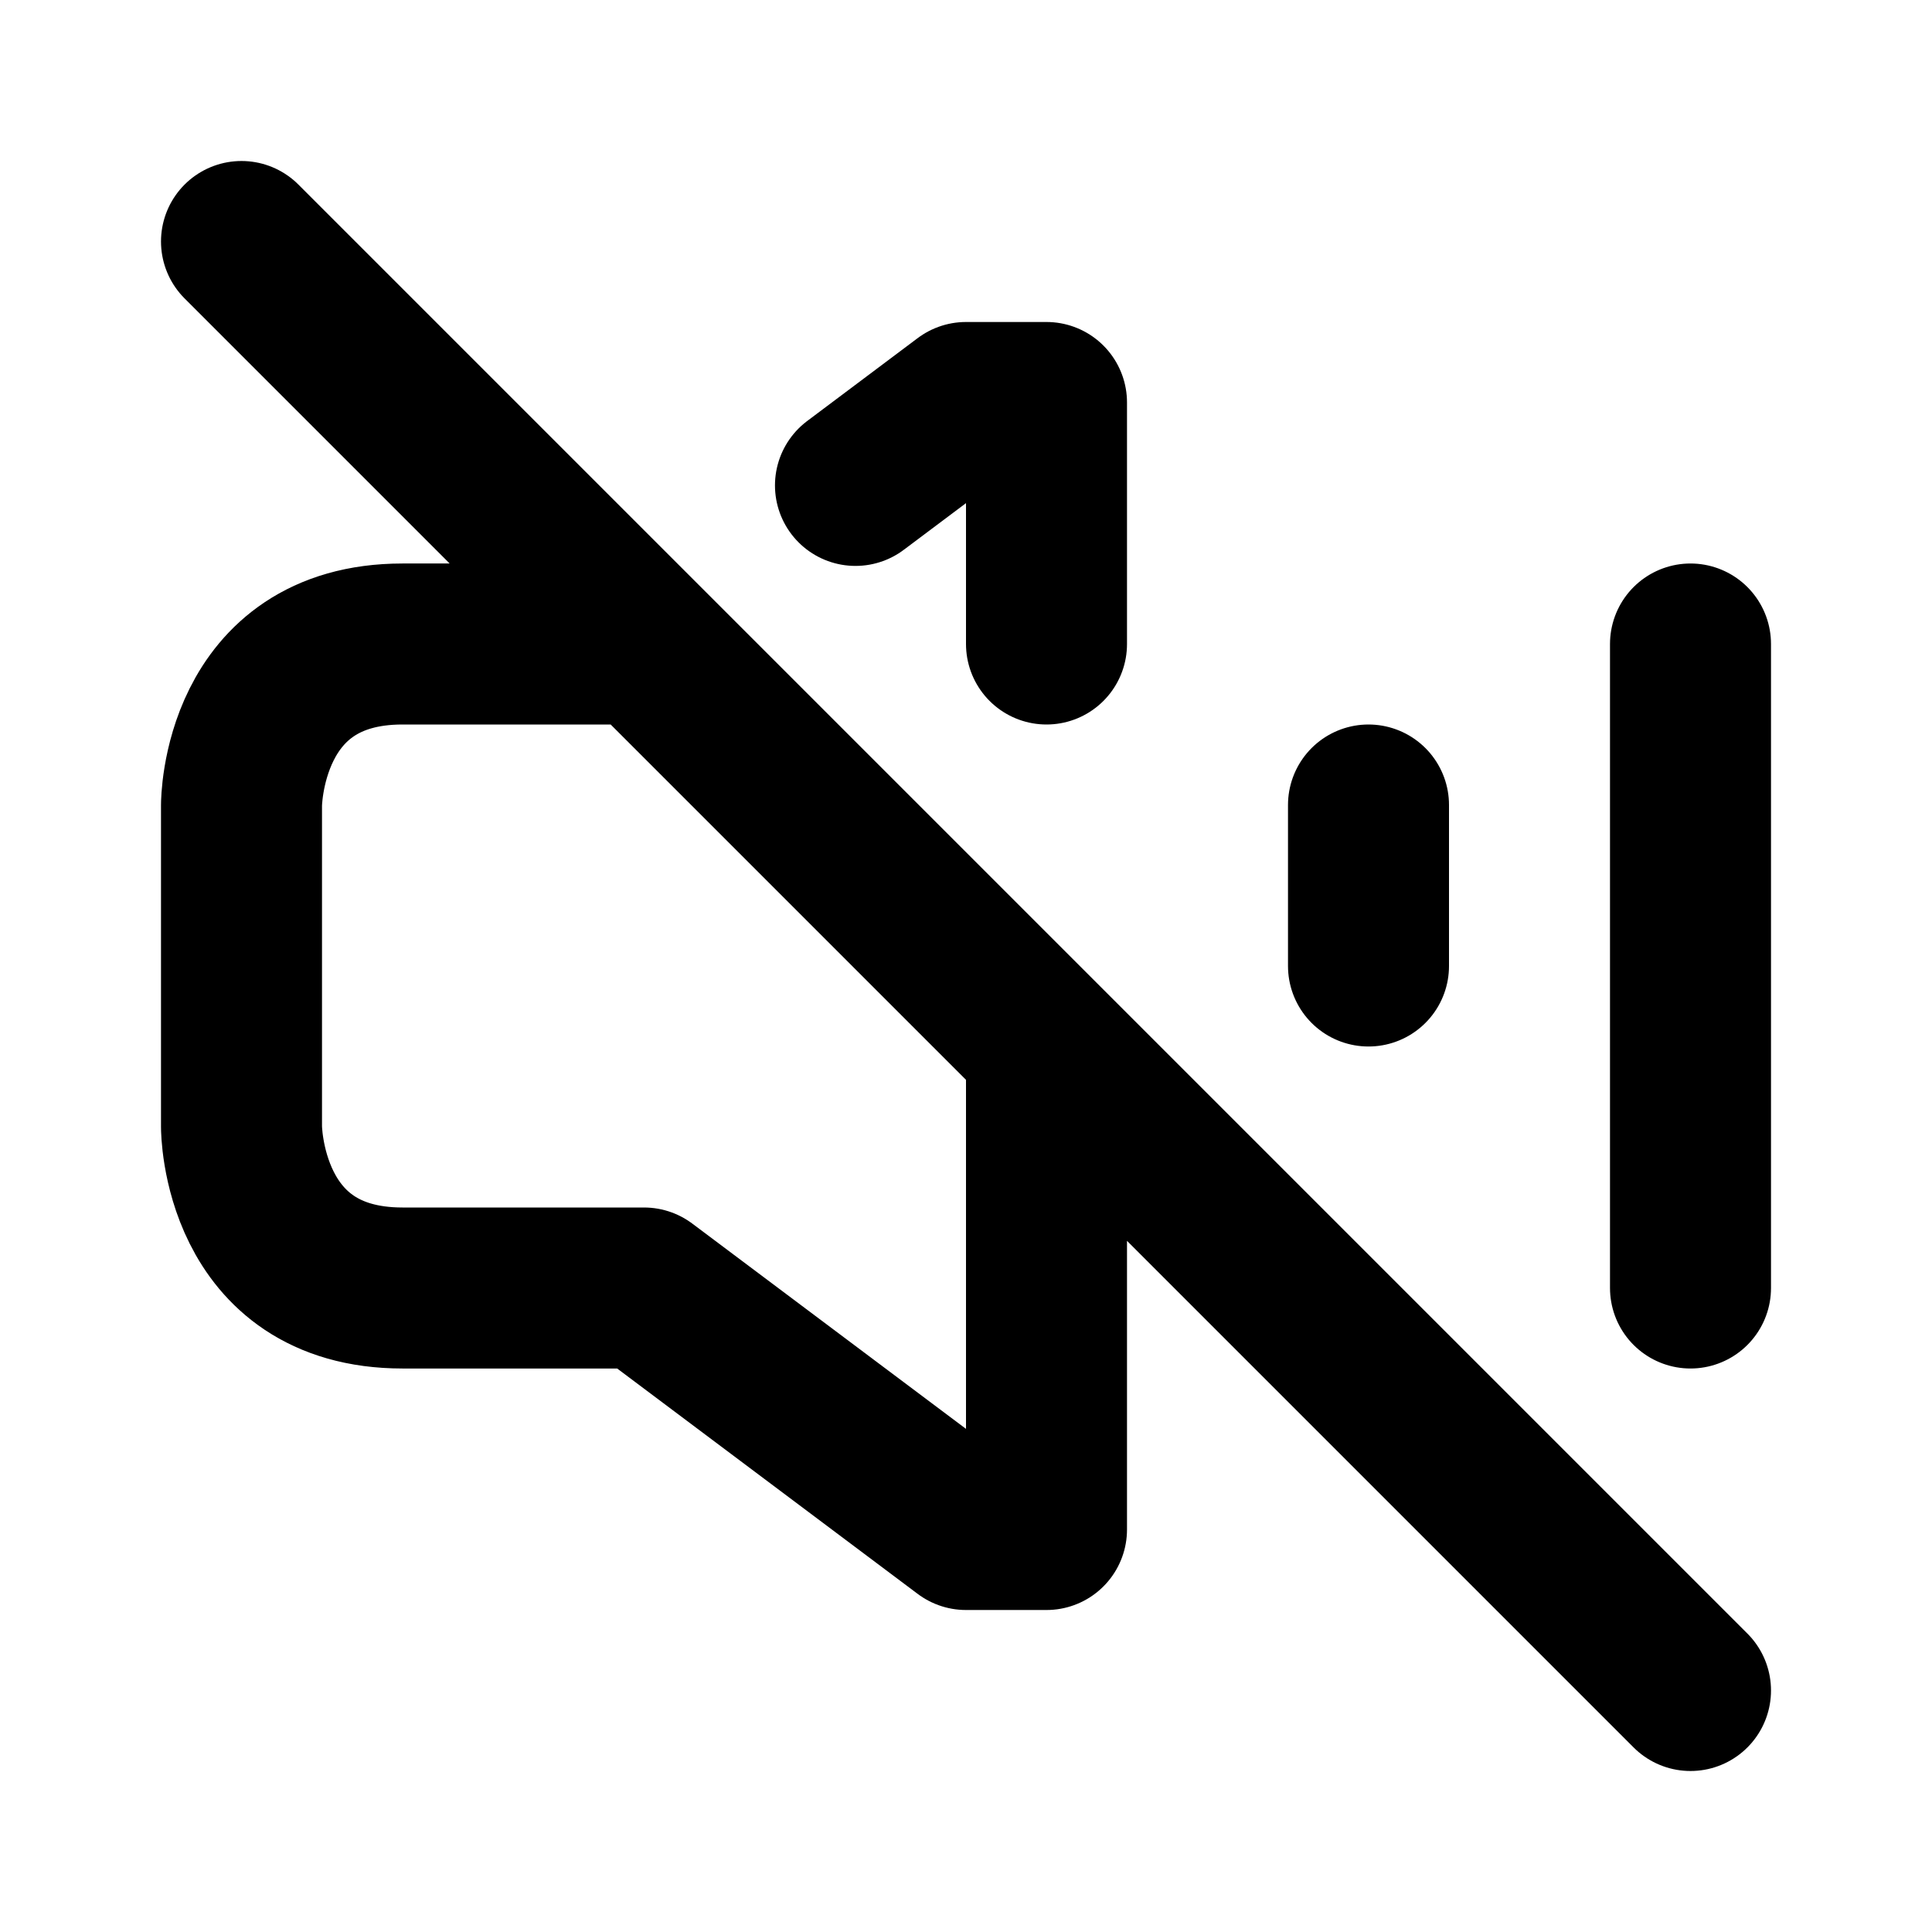
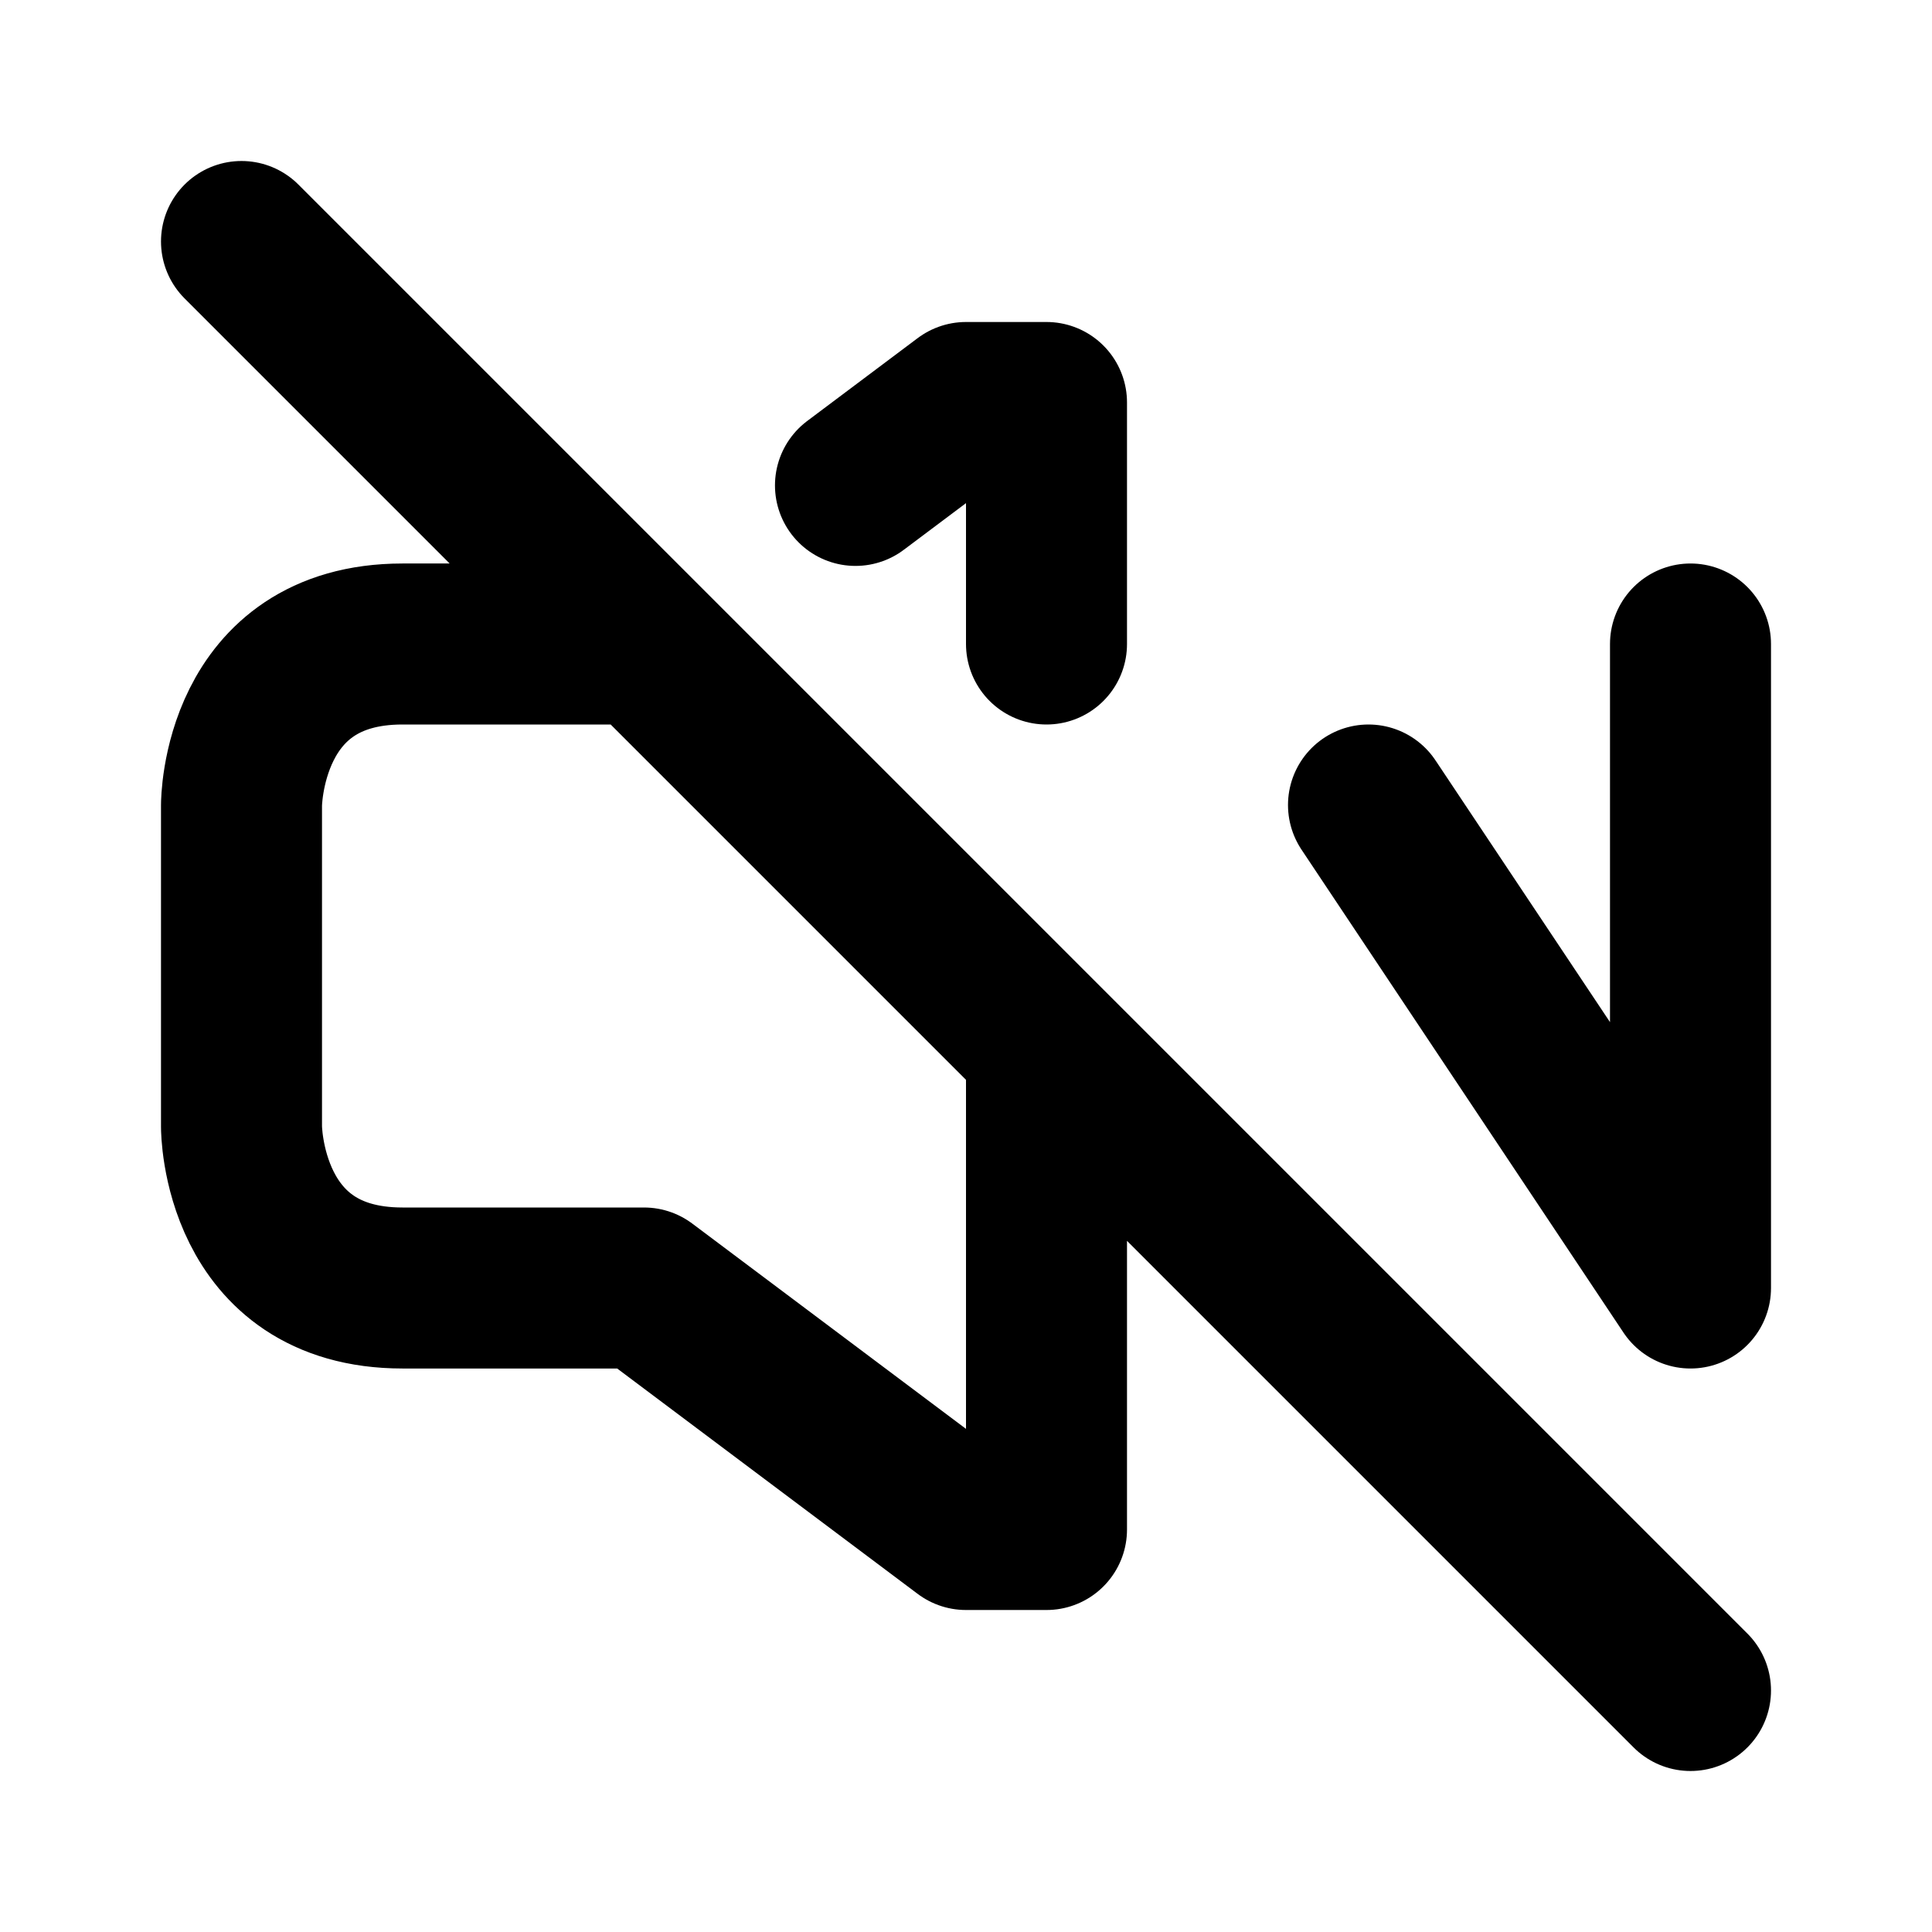
<svg xmlns="http://www.w3.org/2000/svg" viewBox="0 0 24 24" width="1em" height="1em">
-   <path fill="none" stroke="currentColor" stroke-linecap="round" stroke-linejoin="round" stroke-width="2" d="M3 3L21 21M8 8L5 8C3 8 3 10 3 10L3 14C3 14 3 16 5 16L8 16L12 19L13 19L13 13.001M13 8L13 5L12 5L10.627 6.03M21 8L21 16M17 12L17 10" />
+   <path fill="none" stroke="currentColor" stroke-linecap="round" stroke-linejoin="round" stroke-width="2" d="M3 3L21 21M8 8L5 8C3 8 3 10 3 10L3 14C3 14 3 16 5 16L8 16L12 19L13 19L13 13.001M13 8L13 5L12 5L10.627 6.03M21 8L21 16L17 10" />
</svg>